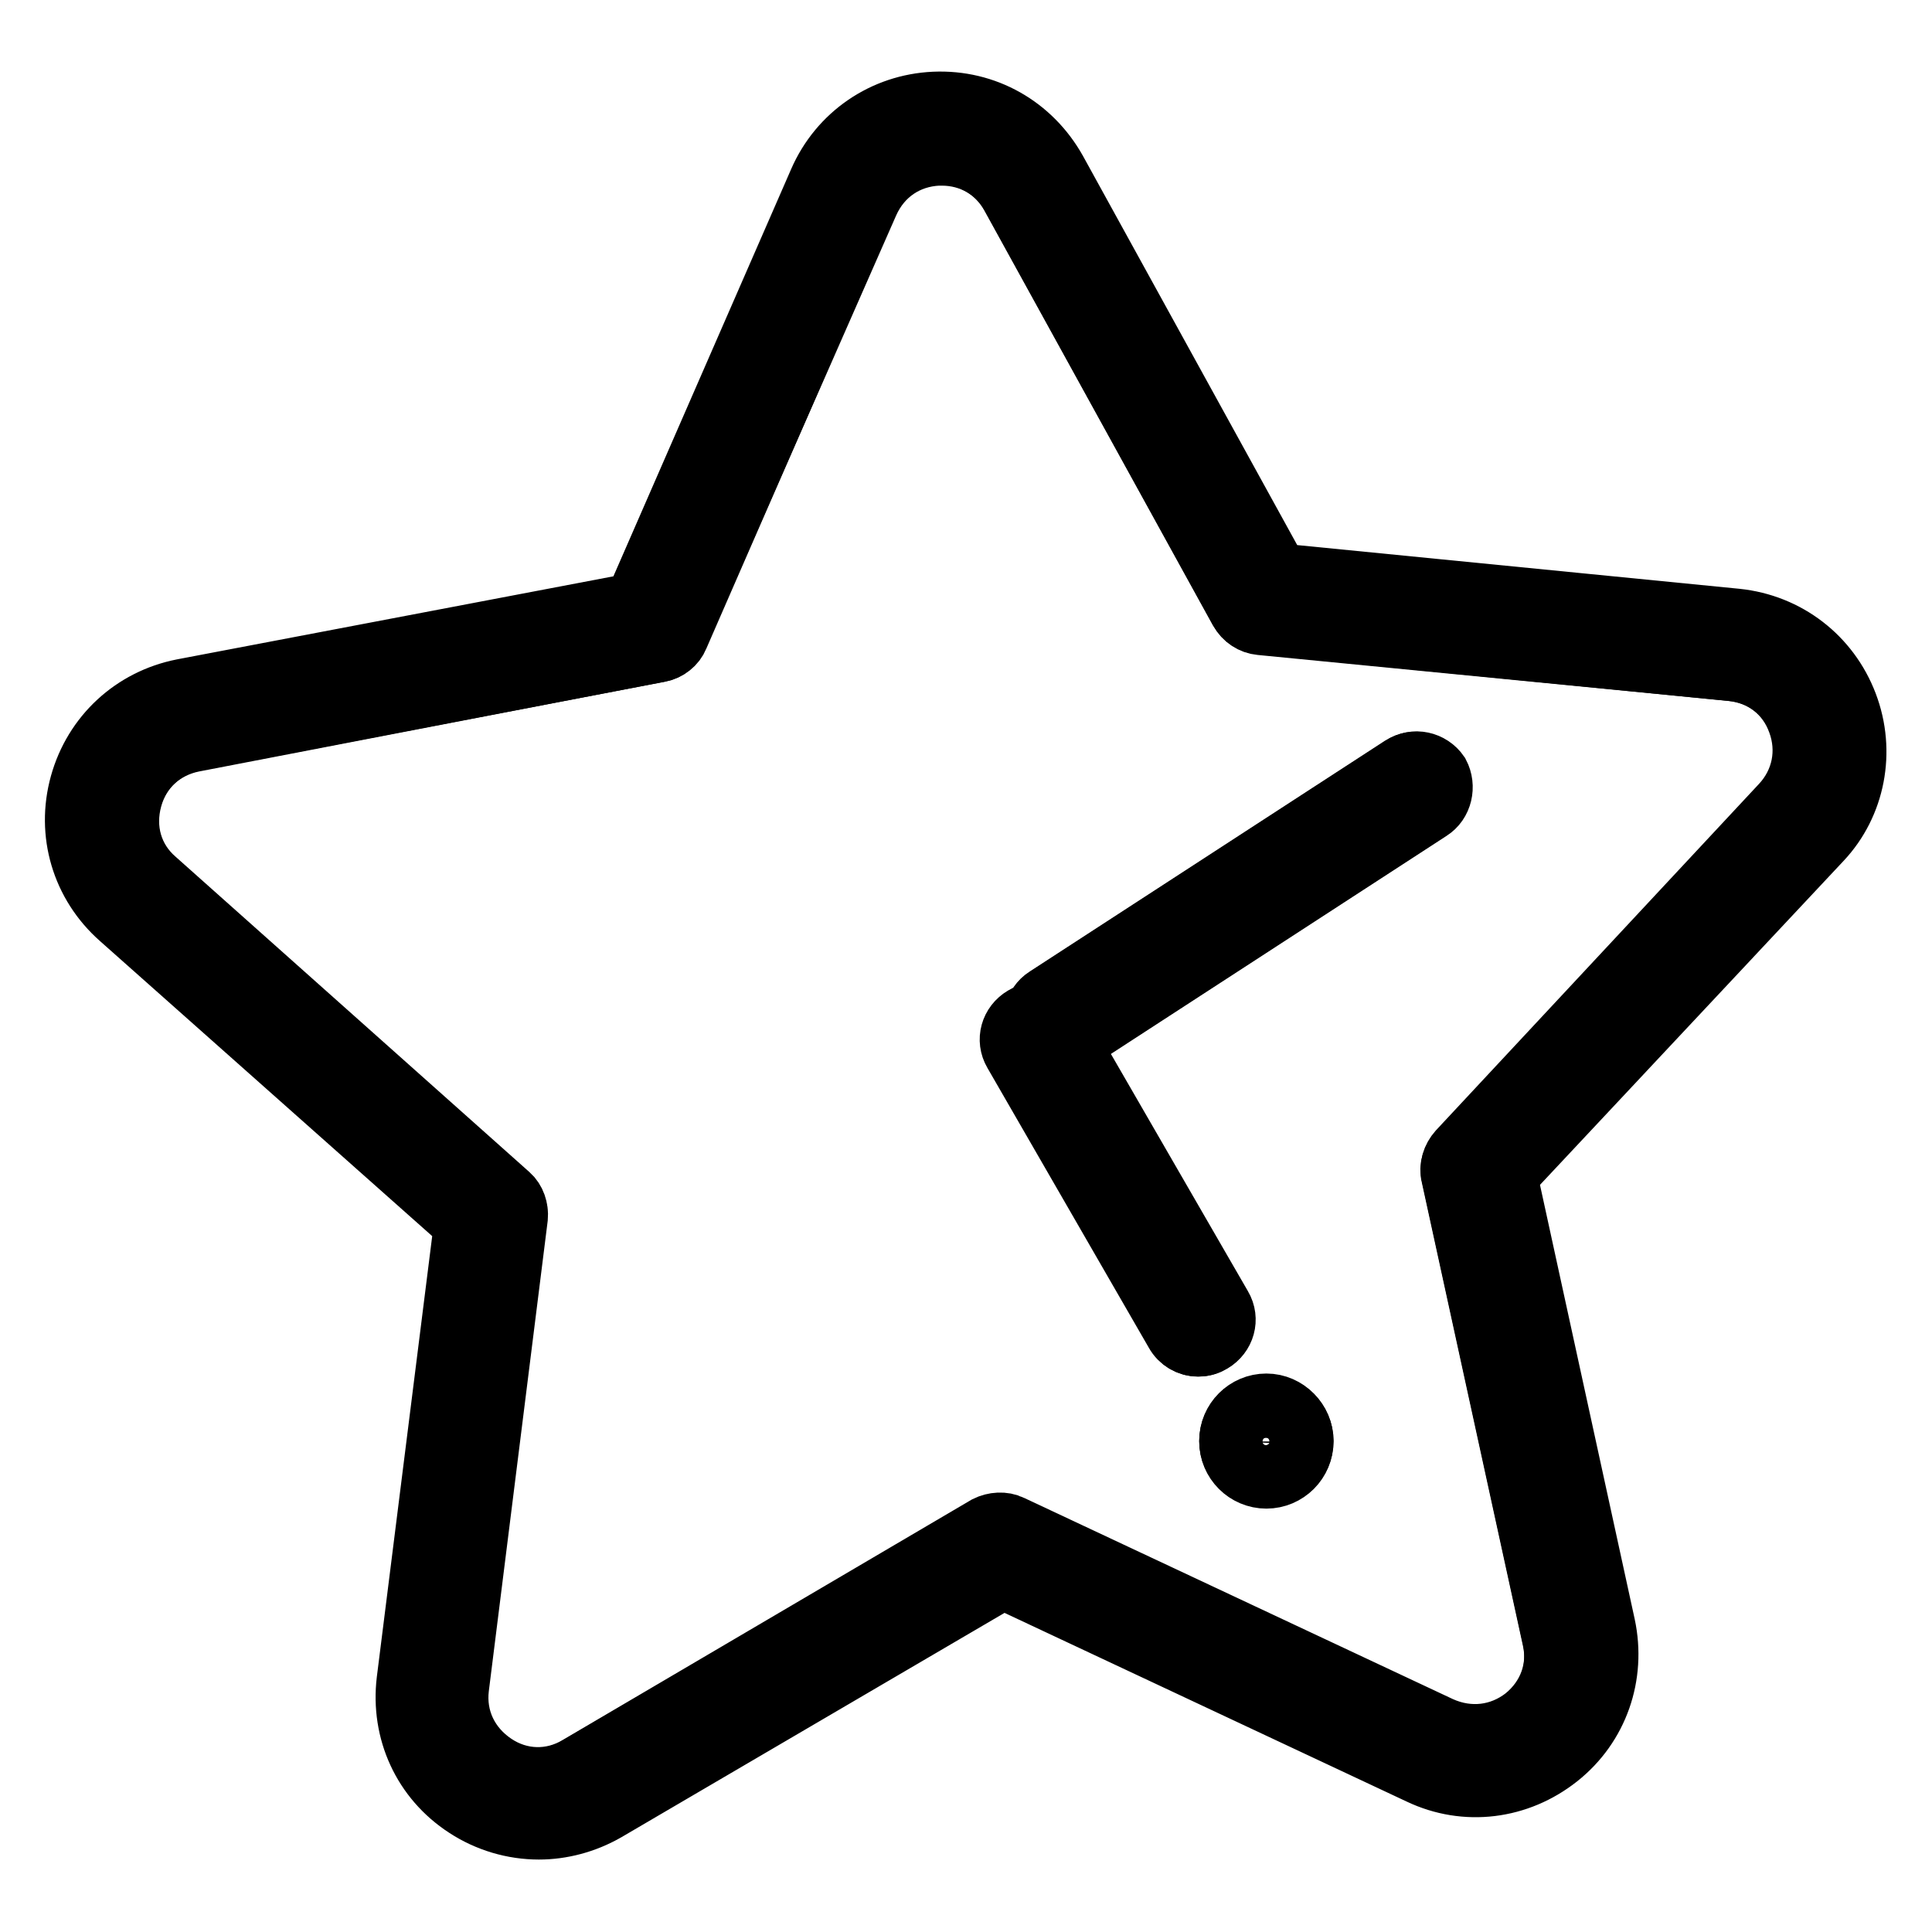
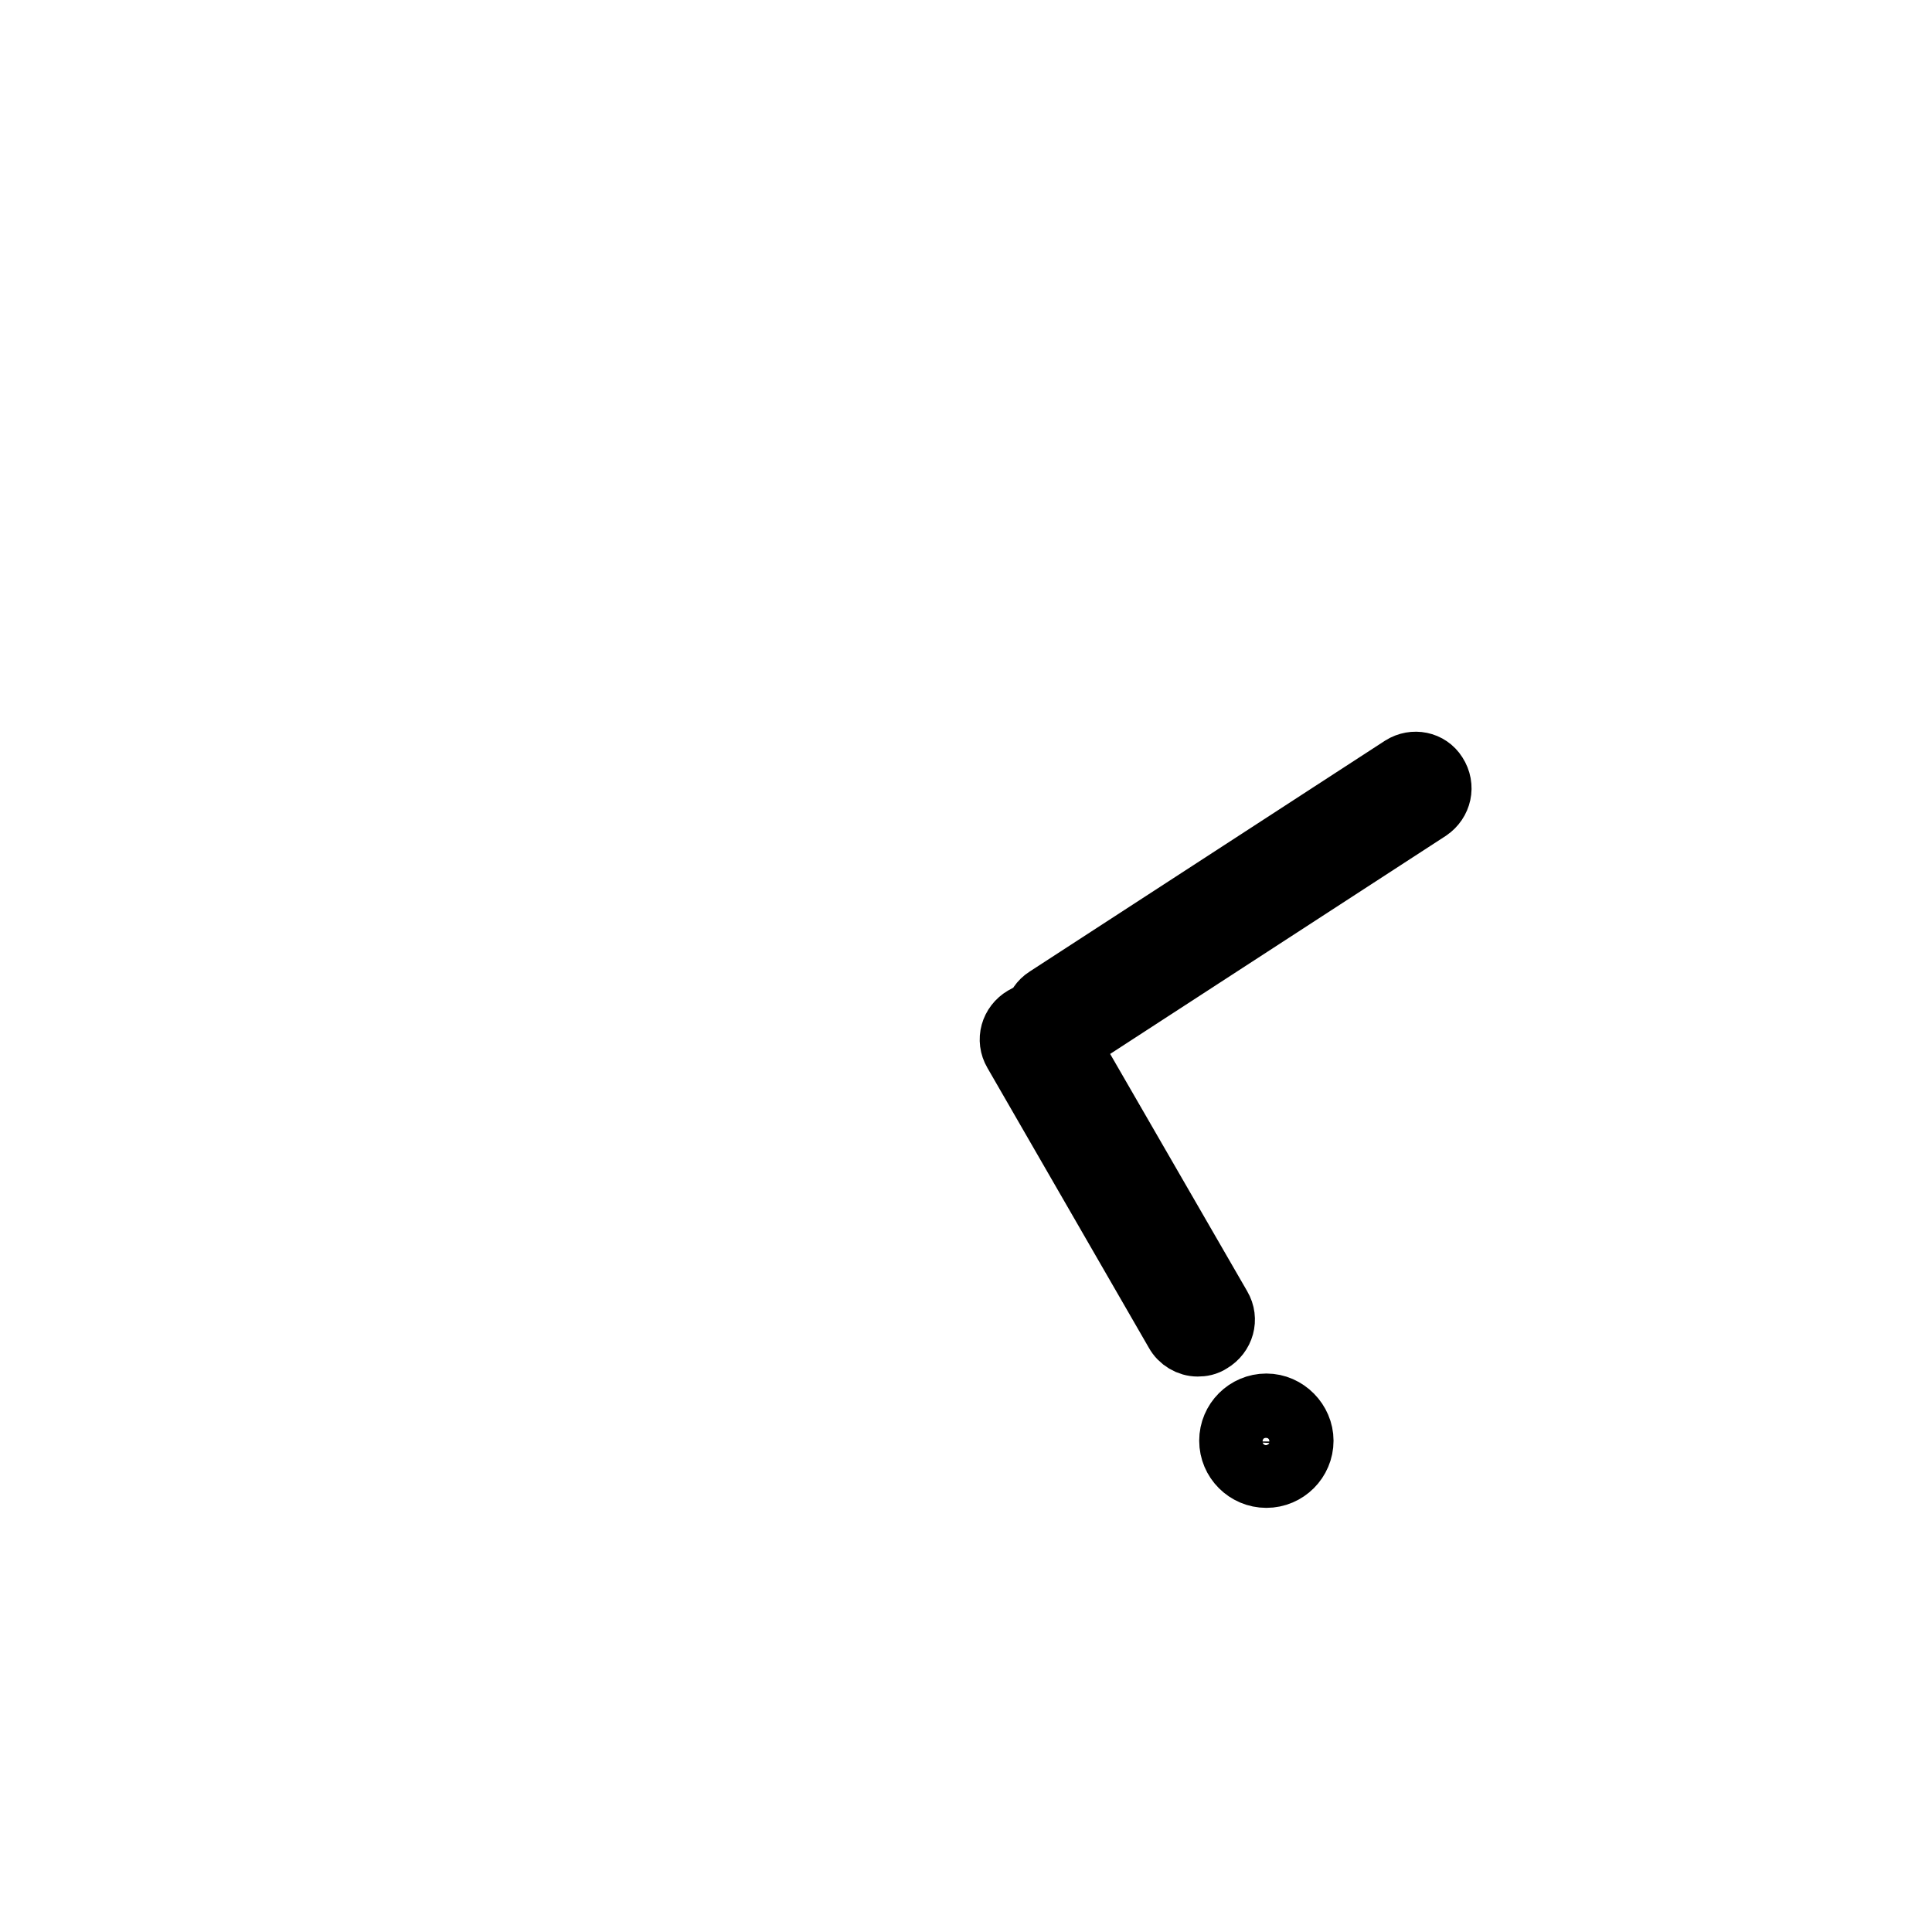
<svg xmlns="http://www.w3.org/2000/svg" version="1.1" x="0px" y="0px" viewBox="0 0 256 256" enable-background="new 0 0 256 256" xml:space="preserve">
  <g>
    <path stroke-width="8" fill-opacity="0" stroke="#000000" d="M164.2,191c0,1.9,1.6,3.5,3.5,3.5c1.9,0,3.5-1.6,3.5-3.5c0,0,0,0,0,0c0-1.9-1.6-3.5-3.5-3.5 S164.3,189,164.2,191C164.2,191,164.2,191,164.2,191z" />
-     <path stroke-width="8" fill-opacity="0" stroke="#000000" d="M238.3,95.7c-1.4-3.8-4.7-6.4-8.8-6.8L167,82.8c-1.1-0.1-2.2-0.8-2.7-1.8l-30.3-55 c-1.9-3.4-5.3-5.4-9.2-5.4h-0.5c-4.1,0.2-7.5,2.5-9.2,6.3L89.8,84.4c-0.5,1.1-1.4,1.8-2.5,2L25.6,98.3c-4,0.8-7.1,3.6-8.2,7.6 c-1.1,3.9,0.1,7.9,3.1,10.7l46.9,41.8c0.9,0.8,1.3,1.9,1.1,3l-7.8,62.3c-0.5,4.1,1.2,7.8,4.7,10.1c3.4,2.3,7.6,2.4,11.1,0.3 l54.2-31.7c1-0.6,2.2-0.6,3.3-0.1l56.9,26.7c3.7,1.8,7.8,1.3,11.1-1.3c3.2-2.5,4.6-6.5,3.7-10.5l-13.4-61.4 c-0.3-1.1,0.1-2.3,0.9-3.1l42.9-45.8C238.9,103.7,239.7,99.6,238.3,95.7L238.3,95.7z M167.8,195.9c-2.7,0-4.9-2.2-4.9-4.9 c0-2.7,2.2-4.9,4.9-4.9s4.9,2.2,4.9,4.9C172.7,193.7,170.5,195.9,167.8,195.9z M189.5,107.4L142.4,138c-0.2,0.1-0.4,0.2-0.6,0.3 l20.1,34.8c1,1.7,0.4,3.8-1.3,4.8c-0.5,0.3-1.1,0.5-1.8,0.5c-1.2,0-2.4-0.6-3-1.8l-21.4-37.1c-1-1.7-0.4-3.8,1.3-4.8 c0.5-0.3,1-0.4,1.5-0.5c0.2-0.8,0.7-1.6,1.5-2.1l47.1-30.6c1.6-1.1,3.8-0.6,4.9,1C191.6,104.2,191.1,106.4,189.5,107.4L189.5,107.4 z" />
-     <path stroke-width="8" fill-opacity="0" stroke="#000000" d="M244.8,93.3c-2.4-6.3-8-10.6-14.7-11.3l-60.7-6l-29.4-53.4c-3.3-5.9-9.4-9.4-16.2-9.1 c-6.7,0.3-12.6,4.3-15.3,10.5L84.1,79.9L24.2,91.3c-6.6,1.3-11.8,6.1-13.6,12.6s0.2,13.3,5.3,17.8l45.6,40.5l-7.6,60.5 c-0.8,6.7,2.1,13.1,7.8,16.8c2.9,1.9,6.3,2.9,9.7,2.9c3,0,6.1-0.8,8.9-2.4l52.6-30.8l55.2,25.9c6.1,2.9,13.1,2,18.4-2.2 c5.3-4.2,7.6-10.9,6.2-17.5l-13-59.6l41.7-44.5C245.8,106.6,247.2,99.6,244.8,93.3L244.8,93.3z M193.2,152.5 c-0.8,0.9-1.1,2-0.9,3.1l13.4,61.4c0.9,4-0.5,7.9-3.7,10.5c-3.2,2.5-7.3,3-11.1,1.3l-56.9-26.7c-1-0.5-2.3-0.4-3.3,0.1L76.6,234 c-3.5,2.1-7.7,2-11.1-0.3c-3.4-2.3-5.2-6-4.7-10.1l7.8-62.3c0.1-1.1-0.3-2.3-1.1-3l-46.9-41.8c-3.1-2.7-4.2-6.7-3.1-10.7 s4.2-6.8,8.2-7.6l61.7-11.8c1.1-0.2,2.1-1,2.5-2L115,26.8c1.6-3.8,5.1-6.1,9.2-6.3h0.5c3.9,0,7.3,2,9.2,5.4l30.3,55 c0.6,1,1.6,1.7,2.7,1.8l62.5,6.2c4.1,0.4,7.4,2.9,8.8,6.8c1.4,3.8,0.6,7.9-2.2,10.9L193.2,152.5z" />
    <path stroke-width="8" fill-opacity="0" stroke="#000000" d="M185.7,101.5l-47.1,30.6c-0.8,0.5-1.3,1.3-1.5,2.1c-0.5,0-1,0.2-1.5,0.5c-1.7,1-2.3,3.1-1.3,4.8l21.4,37.1 c0.6,1.1,1.8,1.8,3,1.8c0.6,0,1.2-0.1,1.8-0.5c1.7-1,2.3-3.1,1.3-4.8l-20.1-34.8c0.2-0.1,0.4-0.1,0.6-0.3l47.1-30.6 c1.6-1.1,2.1-3.2,1-4.9C189.4,100.9,187.3,100.5,185.7,101.5L185.7,101.5z M167.8,186c-2.7,0-4.9,2.2-4.9,4.9 c0,2.7,2.2,4.9,4.9,4.9s4.9-2.2,4.9-4.9C172.7,188.3,170.5,186,167.8,186z M167.8,194.5c-1.9,0-3.5-1.6-3.5-3.5 c0-1.9,1.6-3.5,3.5-3.5s3.5,1.6,3.5,3.5C171.3,192.9,169.7,194.5,167.8,194.5z" />
  </g>
</svg>